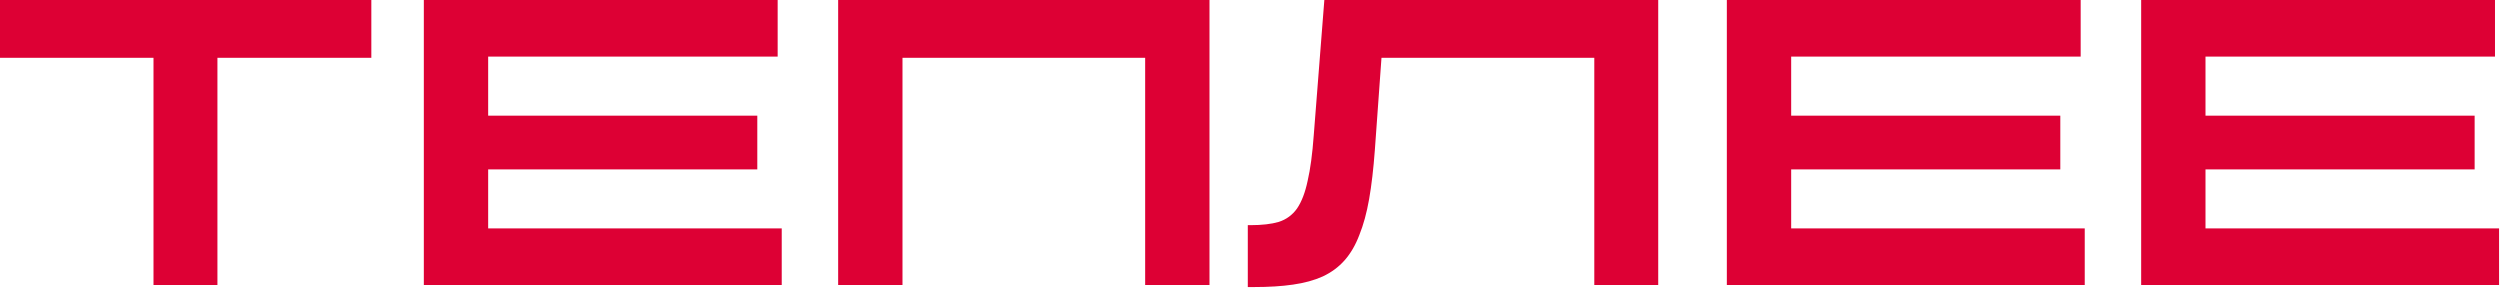
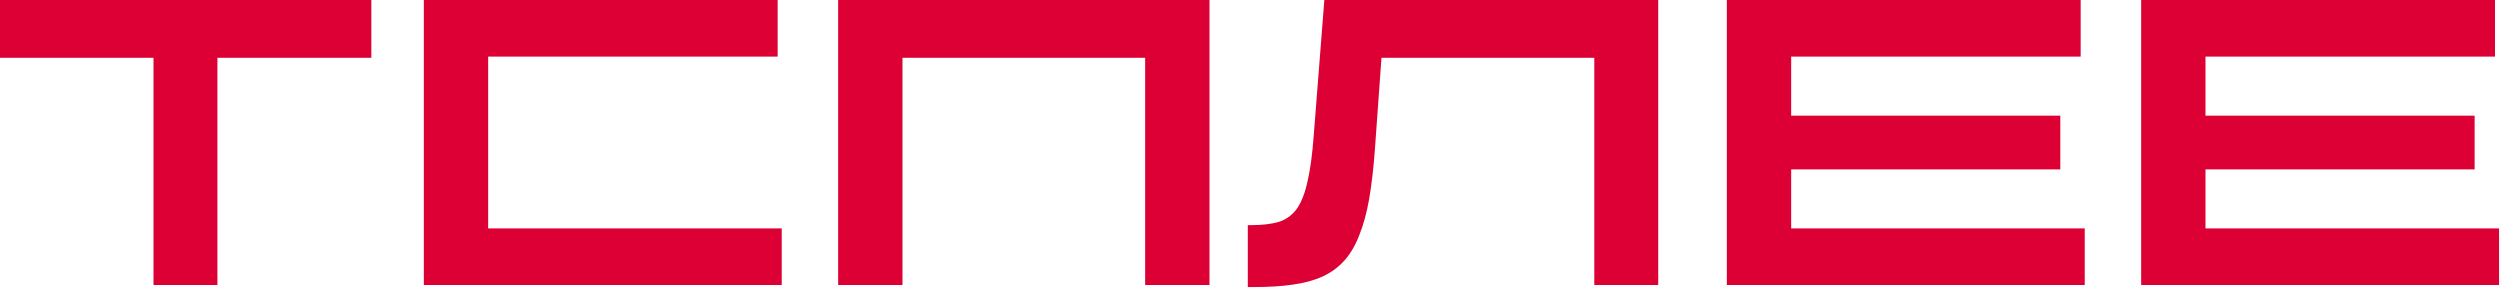
<svg xmlns="http://www.w3.org/2000/svg" width="614" height="71" viewBox="0 0 614 71" fill="none">
-   <path d="M-5.72205e-06 -4.76837e-06H91.2V14.2H-5.72205e-06V-4.76837e-06ZM37.7 12.7H53.4V70H37.7V12.7ZM104.093 -4.76837e-06H190.993V13.9H119.893V56.1H191.993V70H104.093V-4.76837e-06ZM118.393 41.6V28.4H185.993V41.6H118.393ZM205.851 -4.76837e-06H297.051V70H281.251V14.2H221.651V70H205.851V-4.76837e-06ZM325.259 -4.76837e-06H407.259V70H391.559V14.2H336.859L339.459 11.9L337.659 36.9C337.325 41.433 336.859 45.433 336.259 48.9C335.659 52.3 334.859 55.233 333.859 57.7C332.925 60.167 331.725 62.233 330.259 63.9C328.792 65.567 326.992 66.9 324.859 67.9C322.792 68.833 320.359 69.5 317.559 69.9C314.825 70.3 311.625 70.5 307.959 70.5H306.459V55.3H307.059C309.925 55.3 312.259 55.033 314.059 54.5C315.925 53.9 317.425 52.8 318.559 51.2C319.692 49.533 320.559 47.267 321.159 44.4C321.825 41.533 322.325 37.8 322.659 33.2L325.259 -4.76837e-06ZM424.112 -4.76837e-06H511.013V13.9H439.912V56.1H512.012V70H424.112V-4.76837e-06ZM438.412 41.6V28.4H506.012V41.6H438.412ZM525.87 -4.76837e-06H612.77V13.9H541.67V56.1H613.77V70H525.87V-4.76837e-06ZM540.17 41.6V28.4H607.77V41.6H540.17Z" fill="#DD0034" />
+   <path d="M-5.72205e-06 -4.76837e-06H91.2V14.2H-5.72205e-06V-4.76837e-06ZM37.7 12.7H53.4V70H37.7V12.7ZM104.093 -4.76837e-06H190.993V13.9H119.893V56.1H191.993V70H104.093V-4.76837e-06ZM118.393 41.6V28.4H185.993H118.393ZM205.851 -4.76837e-06H297.051V70H281.251V14.2H221.651V70H205.851V-4.76837e-06ZM325.259 -4.76837e-06H407.259V70H391.559V14.2H336.859L339.459 11.9L337.659 36.9C337.325 41.433 336.859 45.433 336.259 48.9C335.659 52.3 334.859 55.233 333.859 57.7C332.925 60.167 331.725 62.233 330.259 63.9C328.792 65.567 326.992 66.9 324.859 67.9C322.792 68.833 320.359 69.5 317.559 69.9C314.825 70.3 311.625 70.5 307.959 70.5H306.459V55.3H307.059C309.925 55.3 312.259 55.033 314.059 54.5C315.925 53.9 317.425 52.8 318.559 51.2C319.692 49.533 320.559 47.267 321.159 44.4C321.825 41.533 322.325 37.8 322.659 33.2L325.259 -4.76837e-06ZM424.112 -4.76837e-06H511.013V13.9H439.912V56.1H512.012V70H424.112V-4.76837e-06ZM438.412 41.6V28.4H506.012V41.6H438.412ZM525.87 -4.76837e-06H612.77V13.9H541.67V56.1H613.77V70H525.87V-4.76837e-06ZM540.17 41.6V28.4H607.77V41.6H540.17Z" fill="#DD0034" />
</svg>